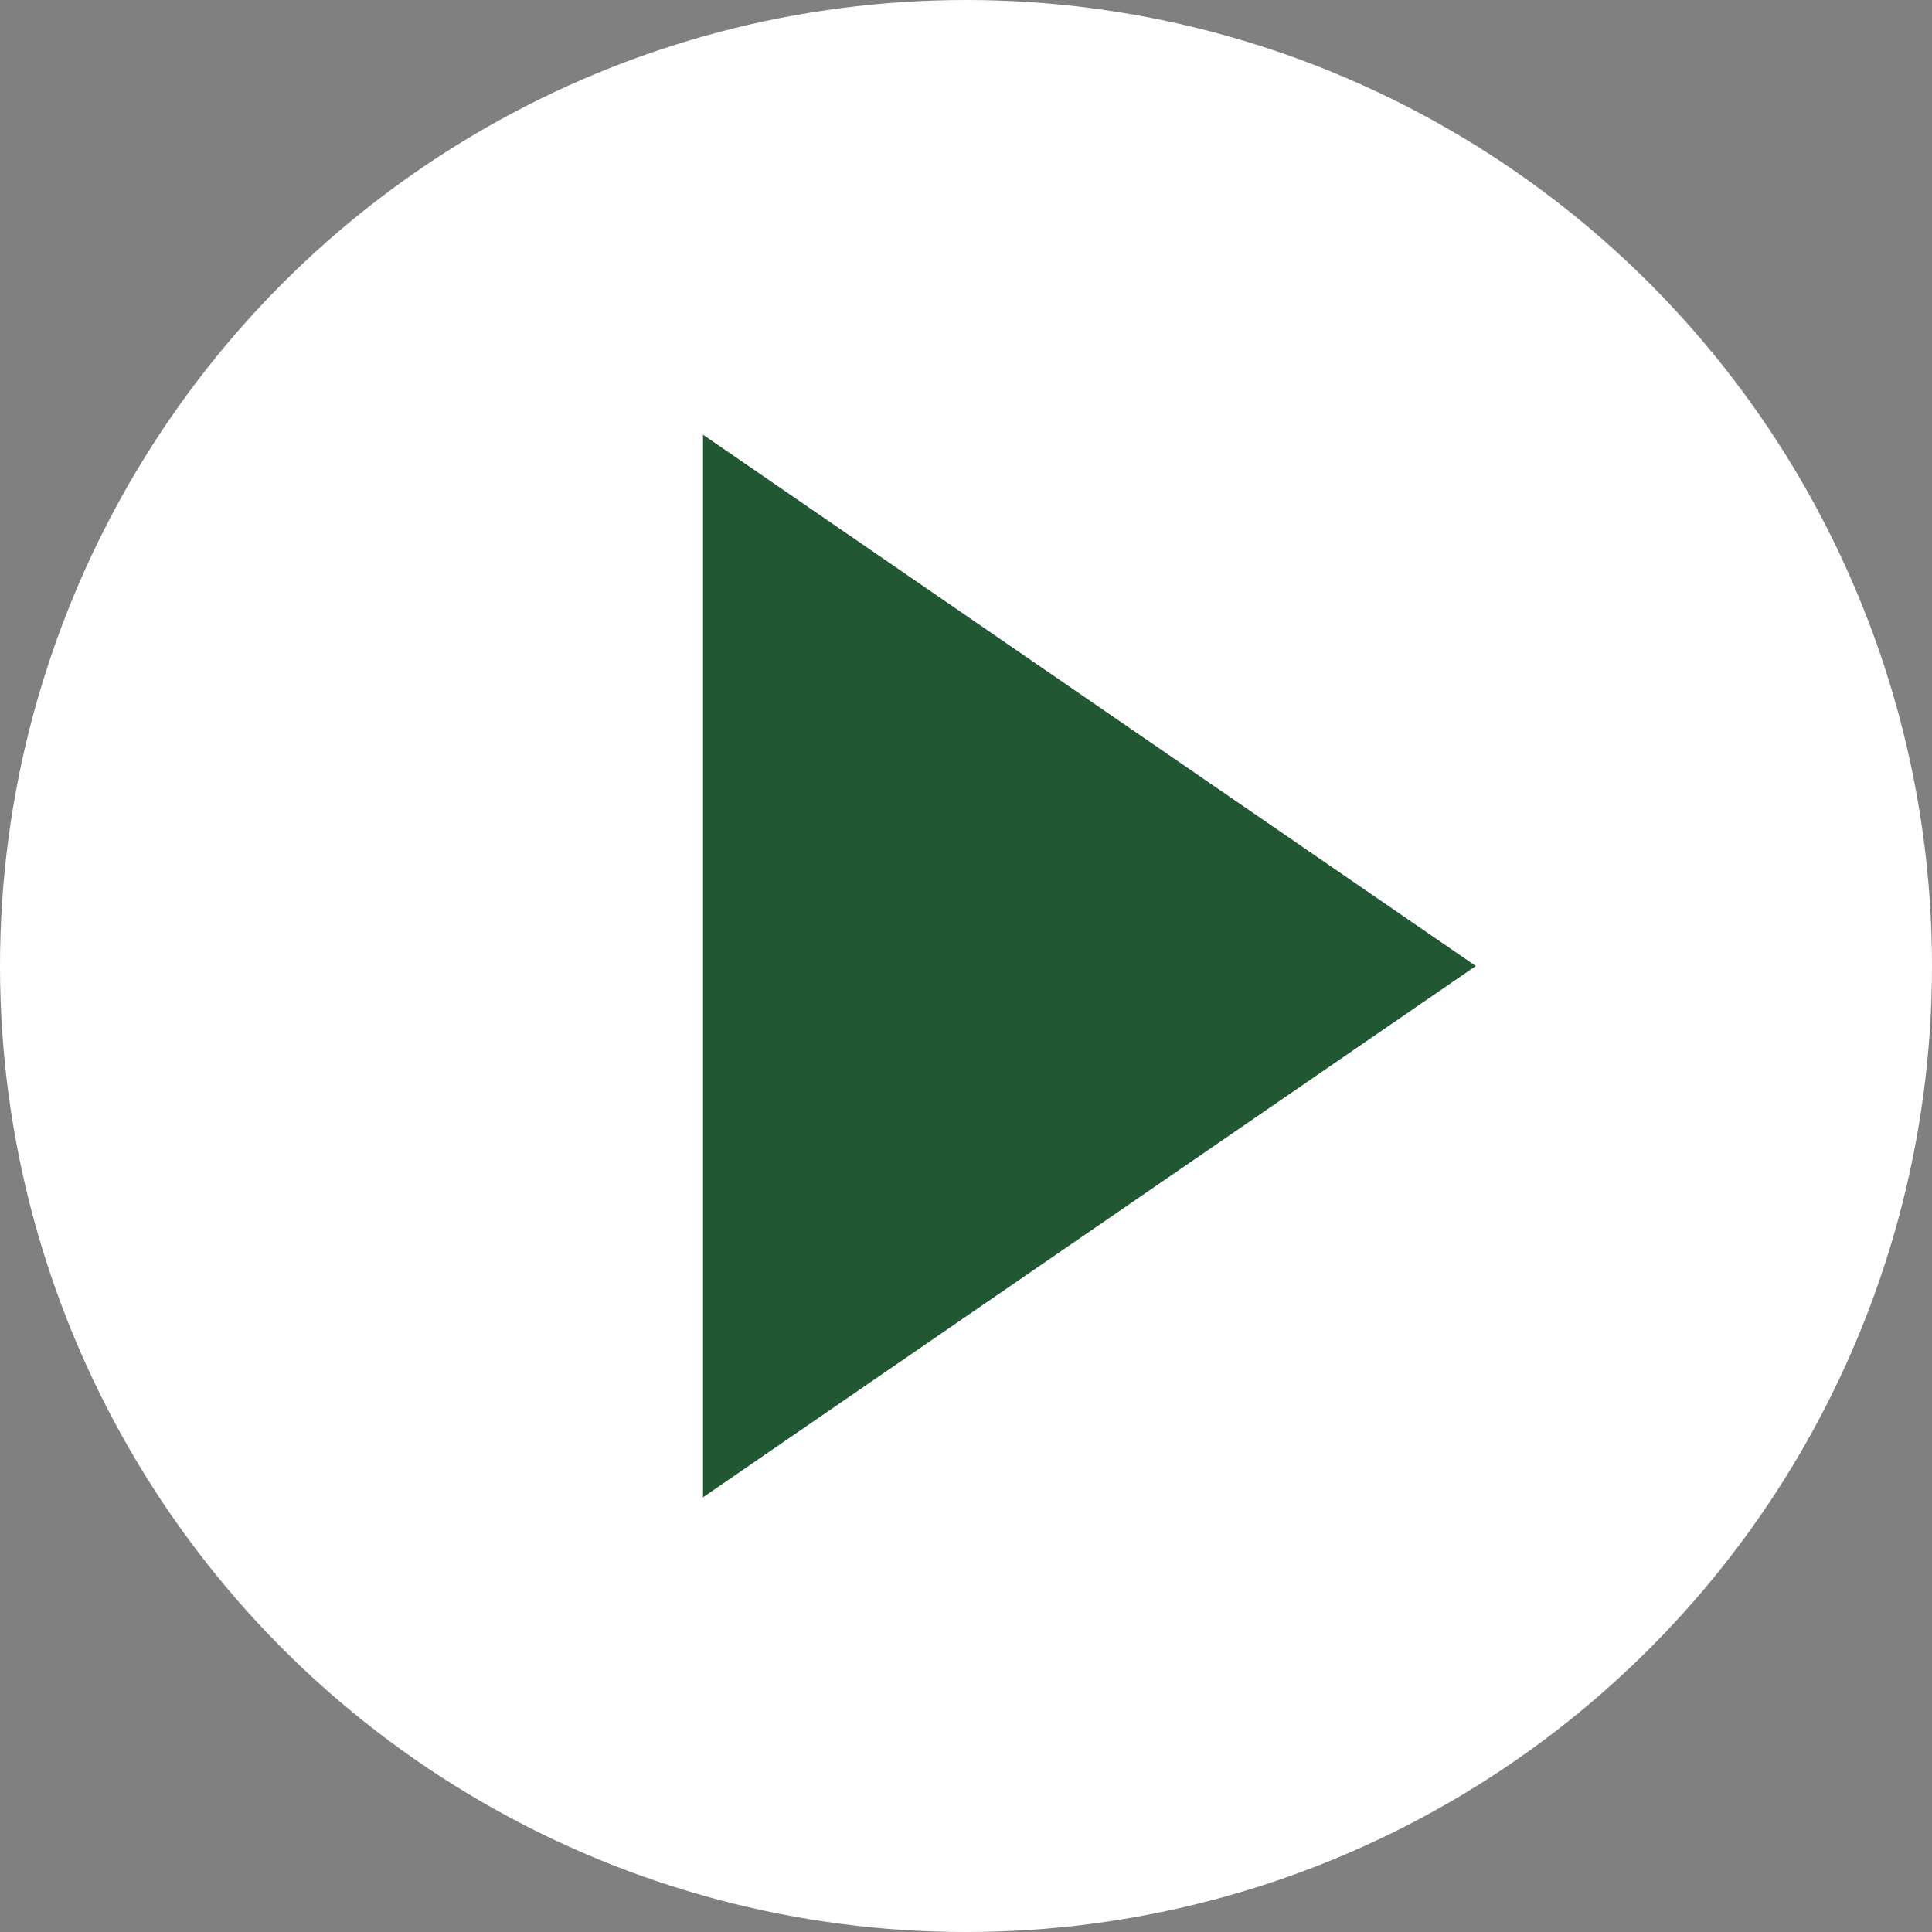
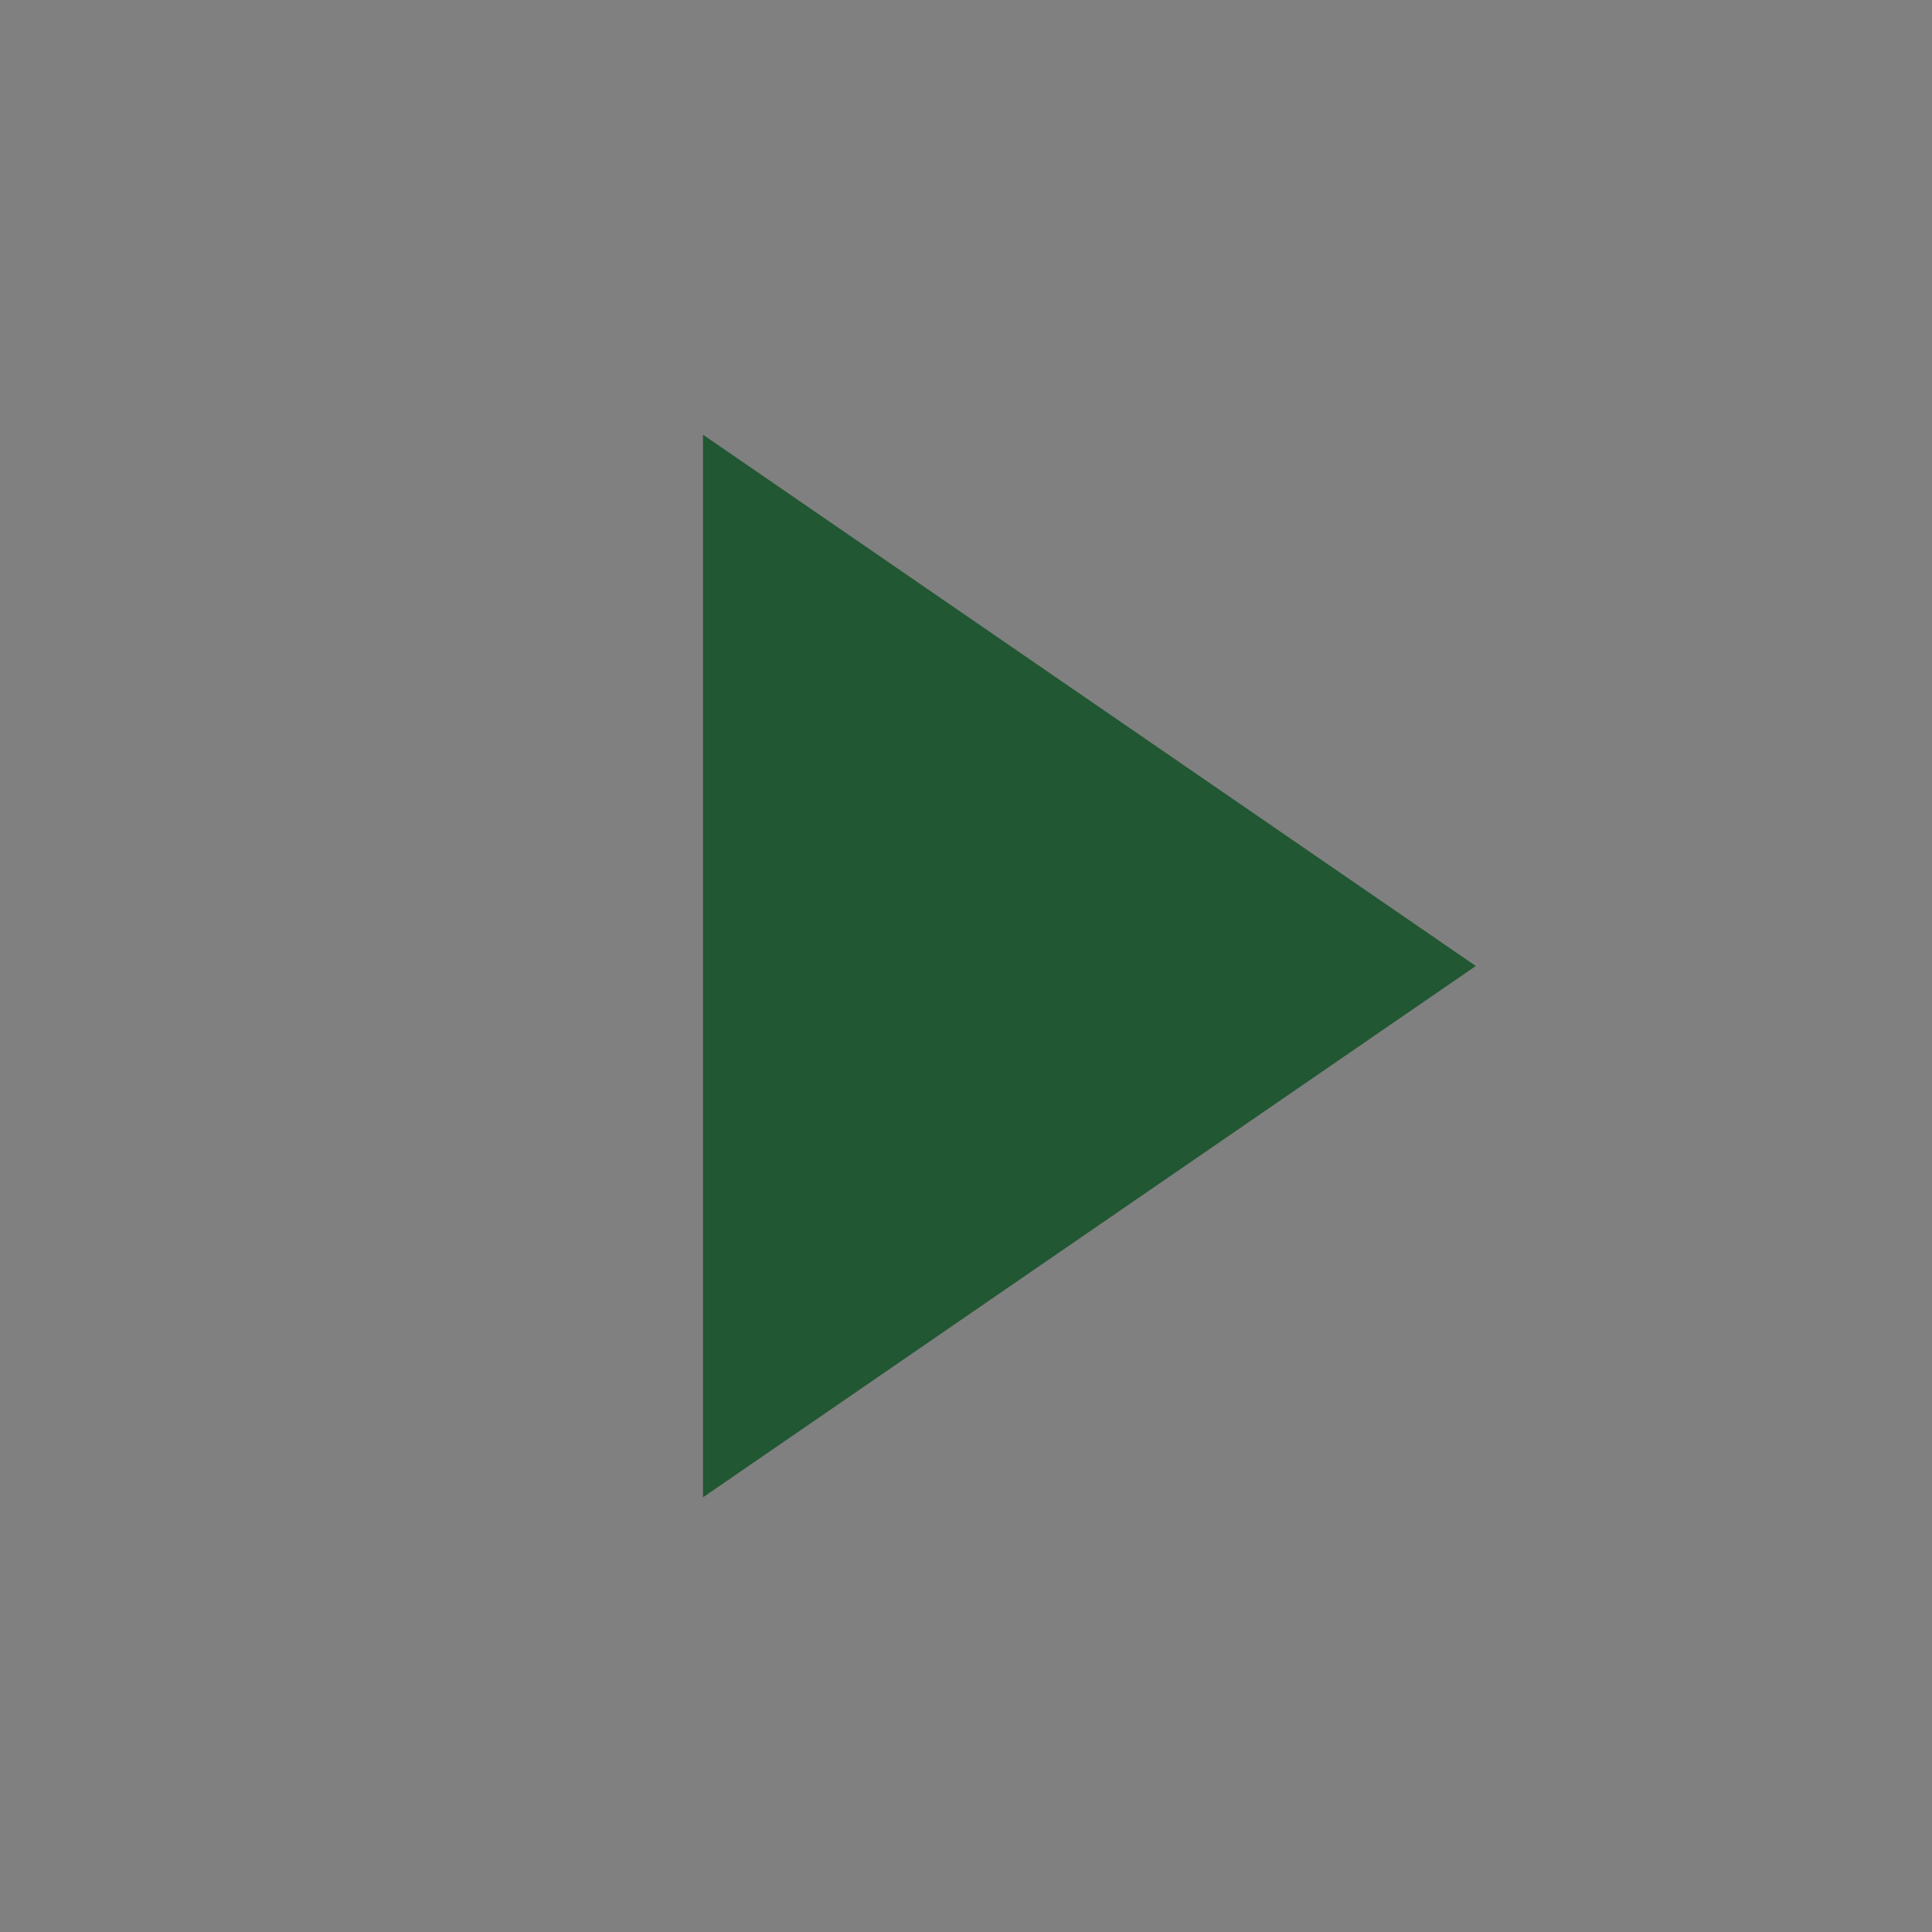
<svg xmlns="http://www.w3.org/2000/svg" id="Group_221" data-name="Group 221" width="40" height="40" viewBox="0 0 40 40">
  <rect x="0" y="0" width="40" height="40" fill="#808080" stroke="none" />
-   <circle id="Ellipse_13" data-name="Ellipse 13" cx="20" cy="20" r="20" fill="#fff" />
-   <path id="Polygon_3" data-name="Polygon 3" d="M11,0,22,16H0Z" transform="translate(30.555 9) rotate(90)" fill="#215732" />
+   <path id="Polygon_3" data-name="Polygon 3" d="M11,0,22,16H0" transform="translate(30.555 9) rotate(90)" fill="#215732" />
</svg>